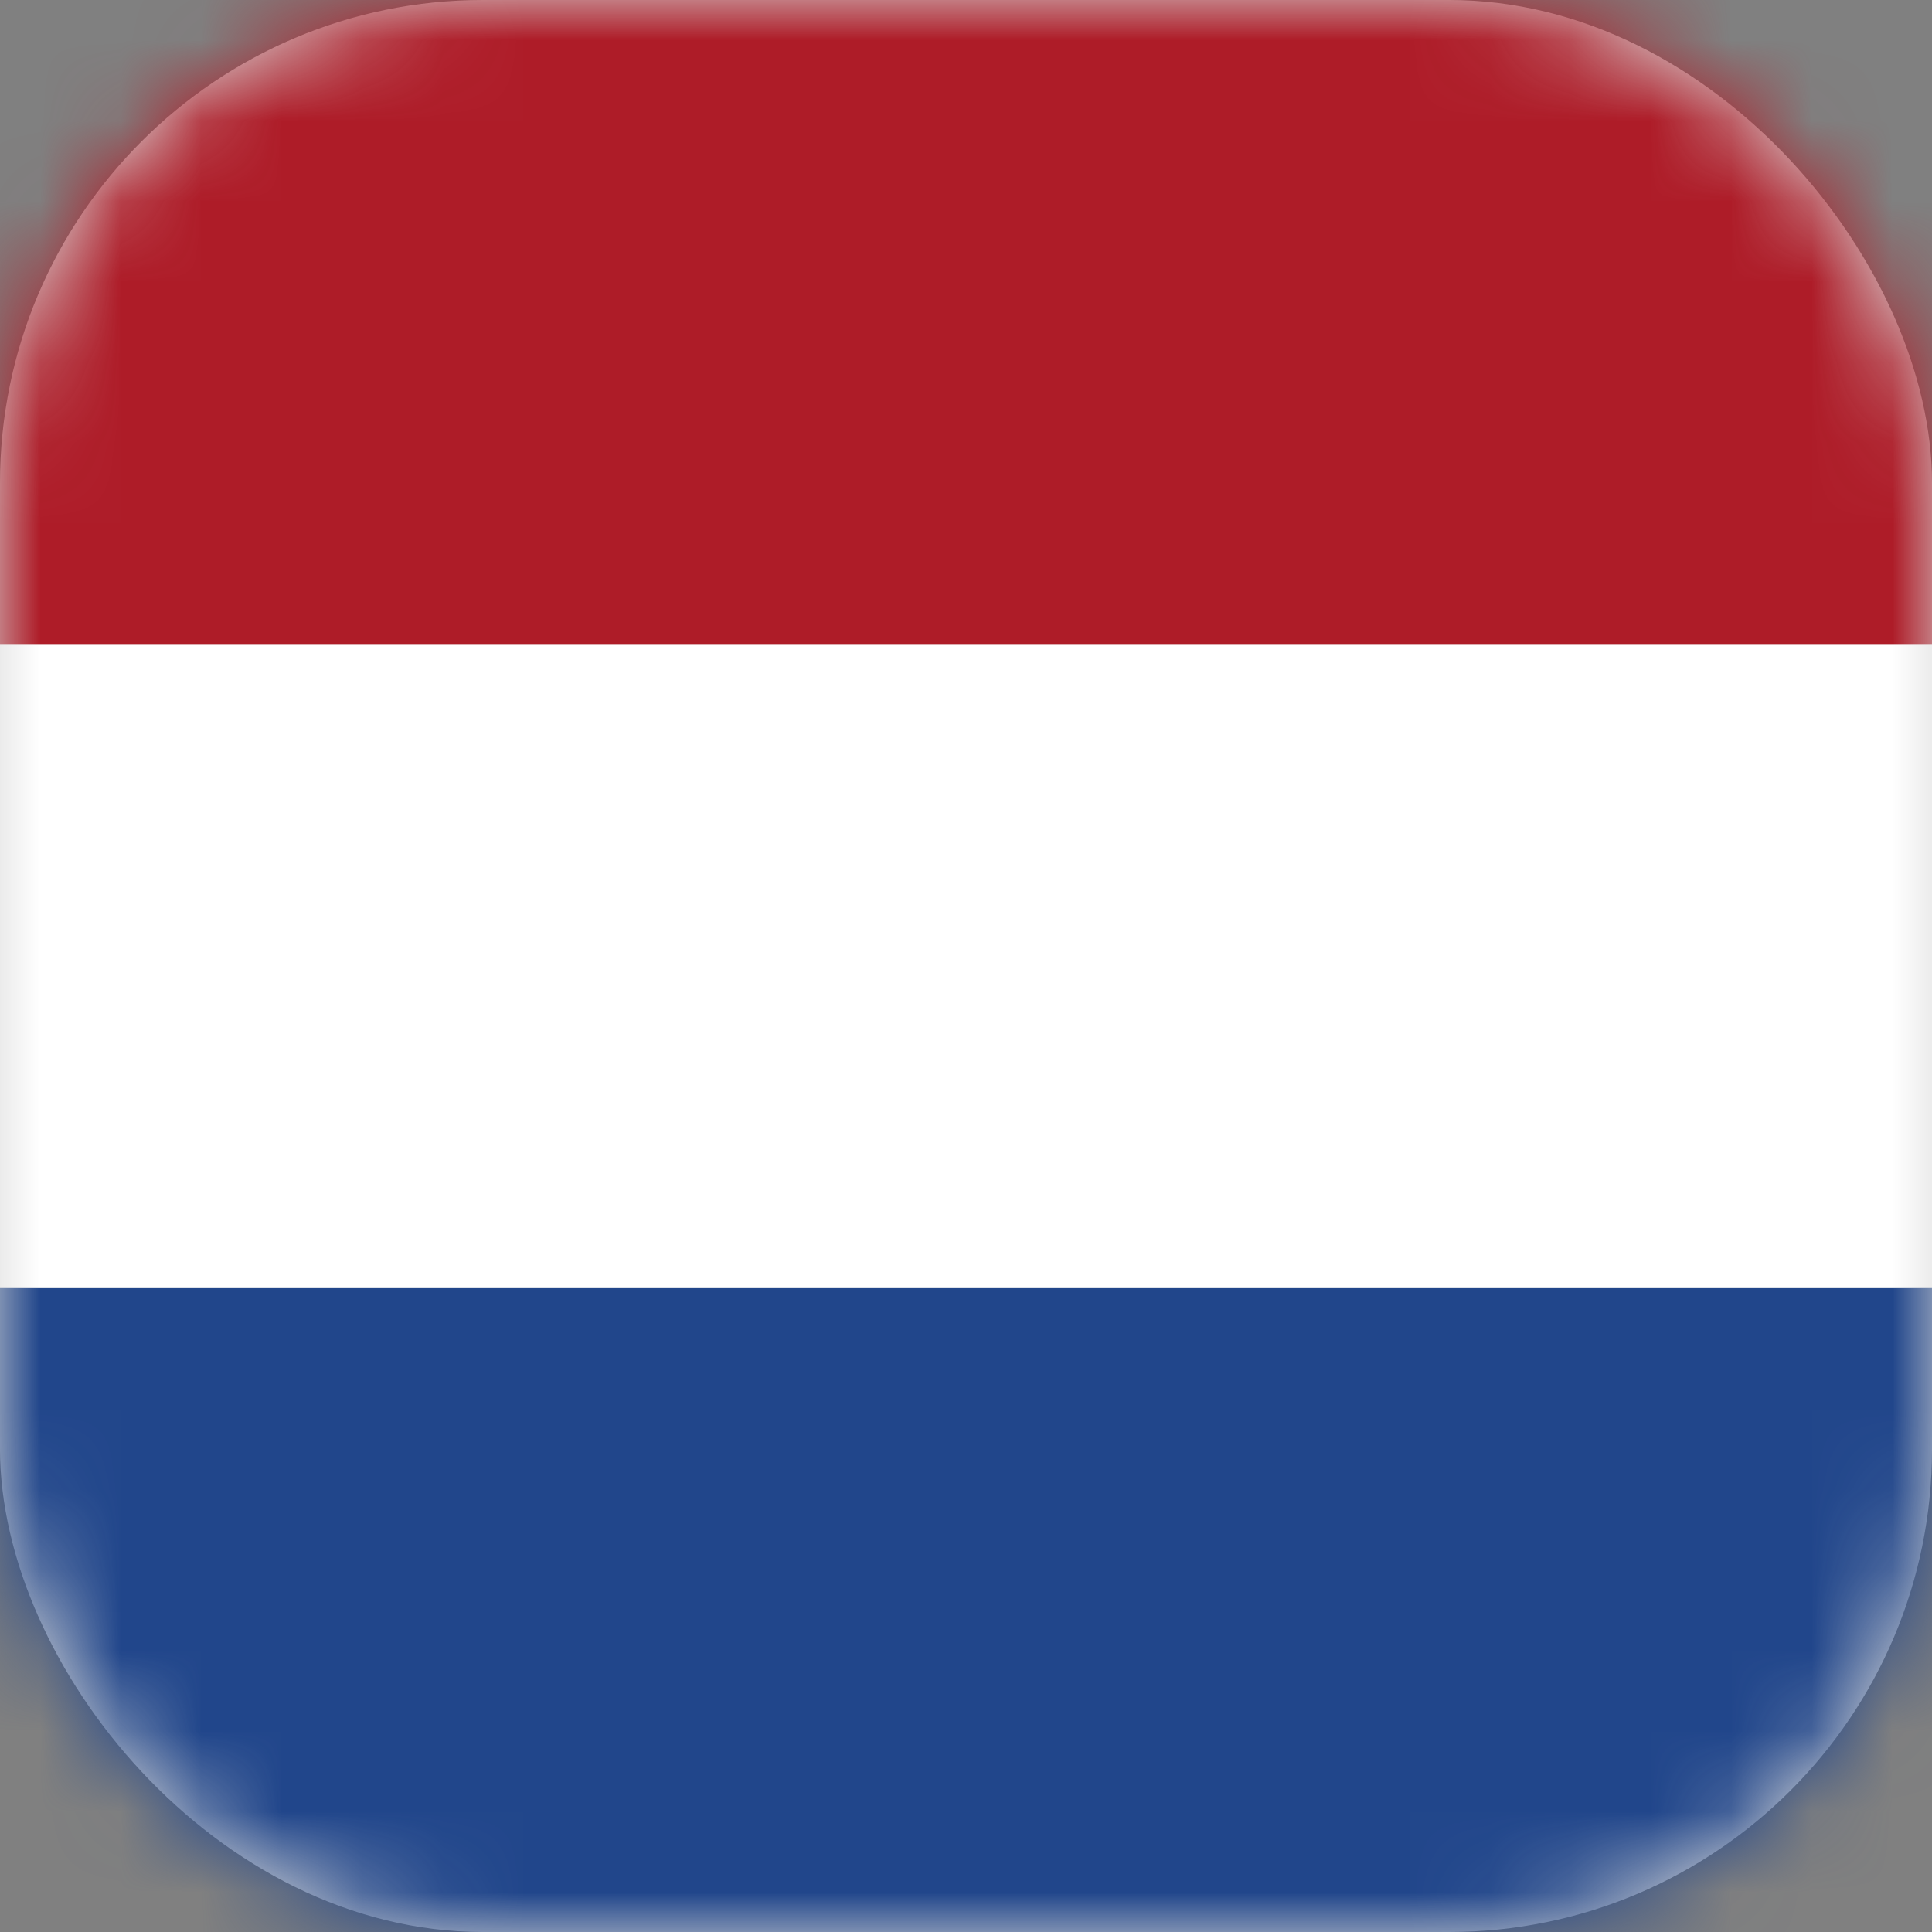
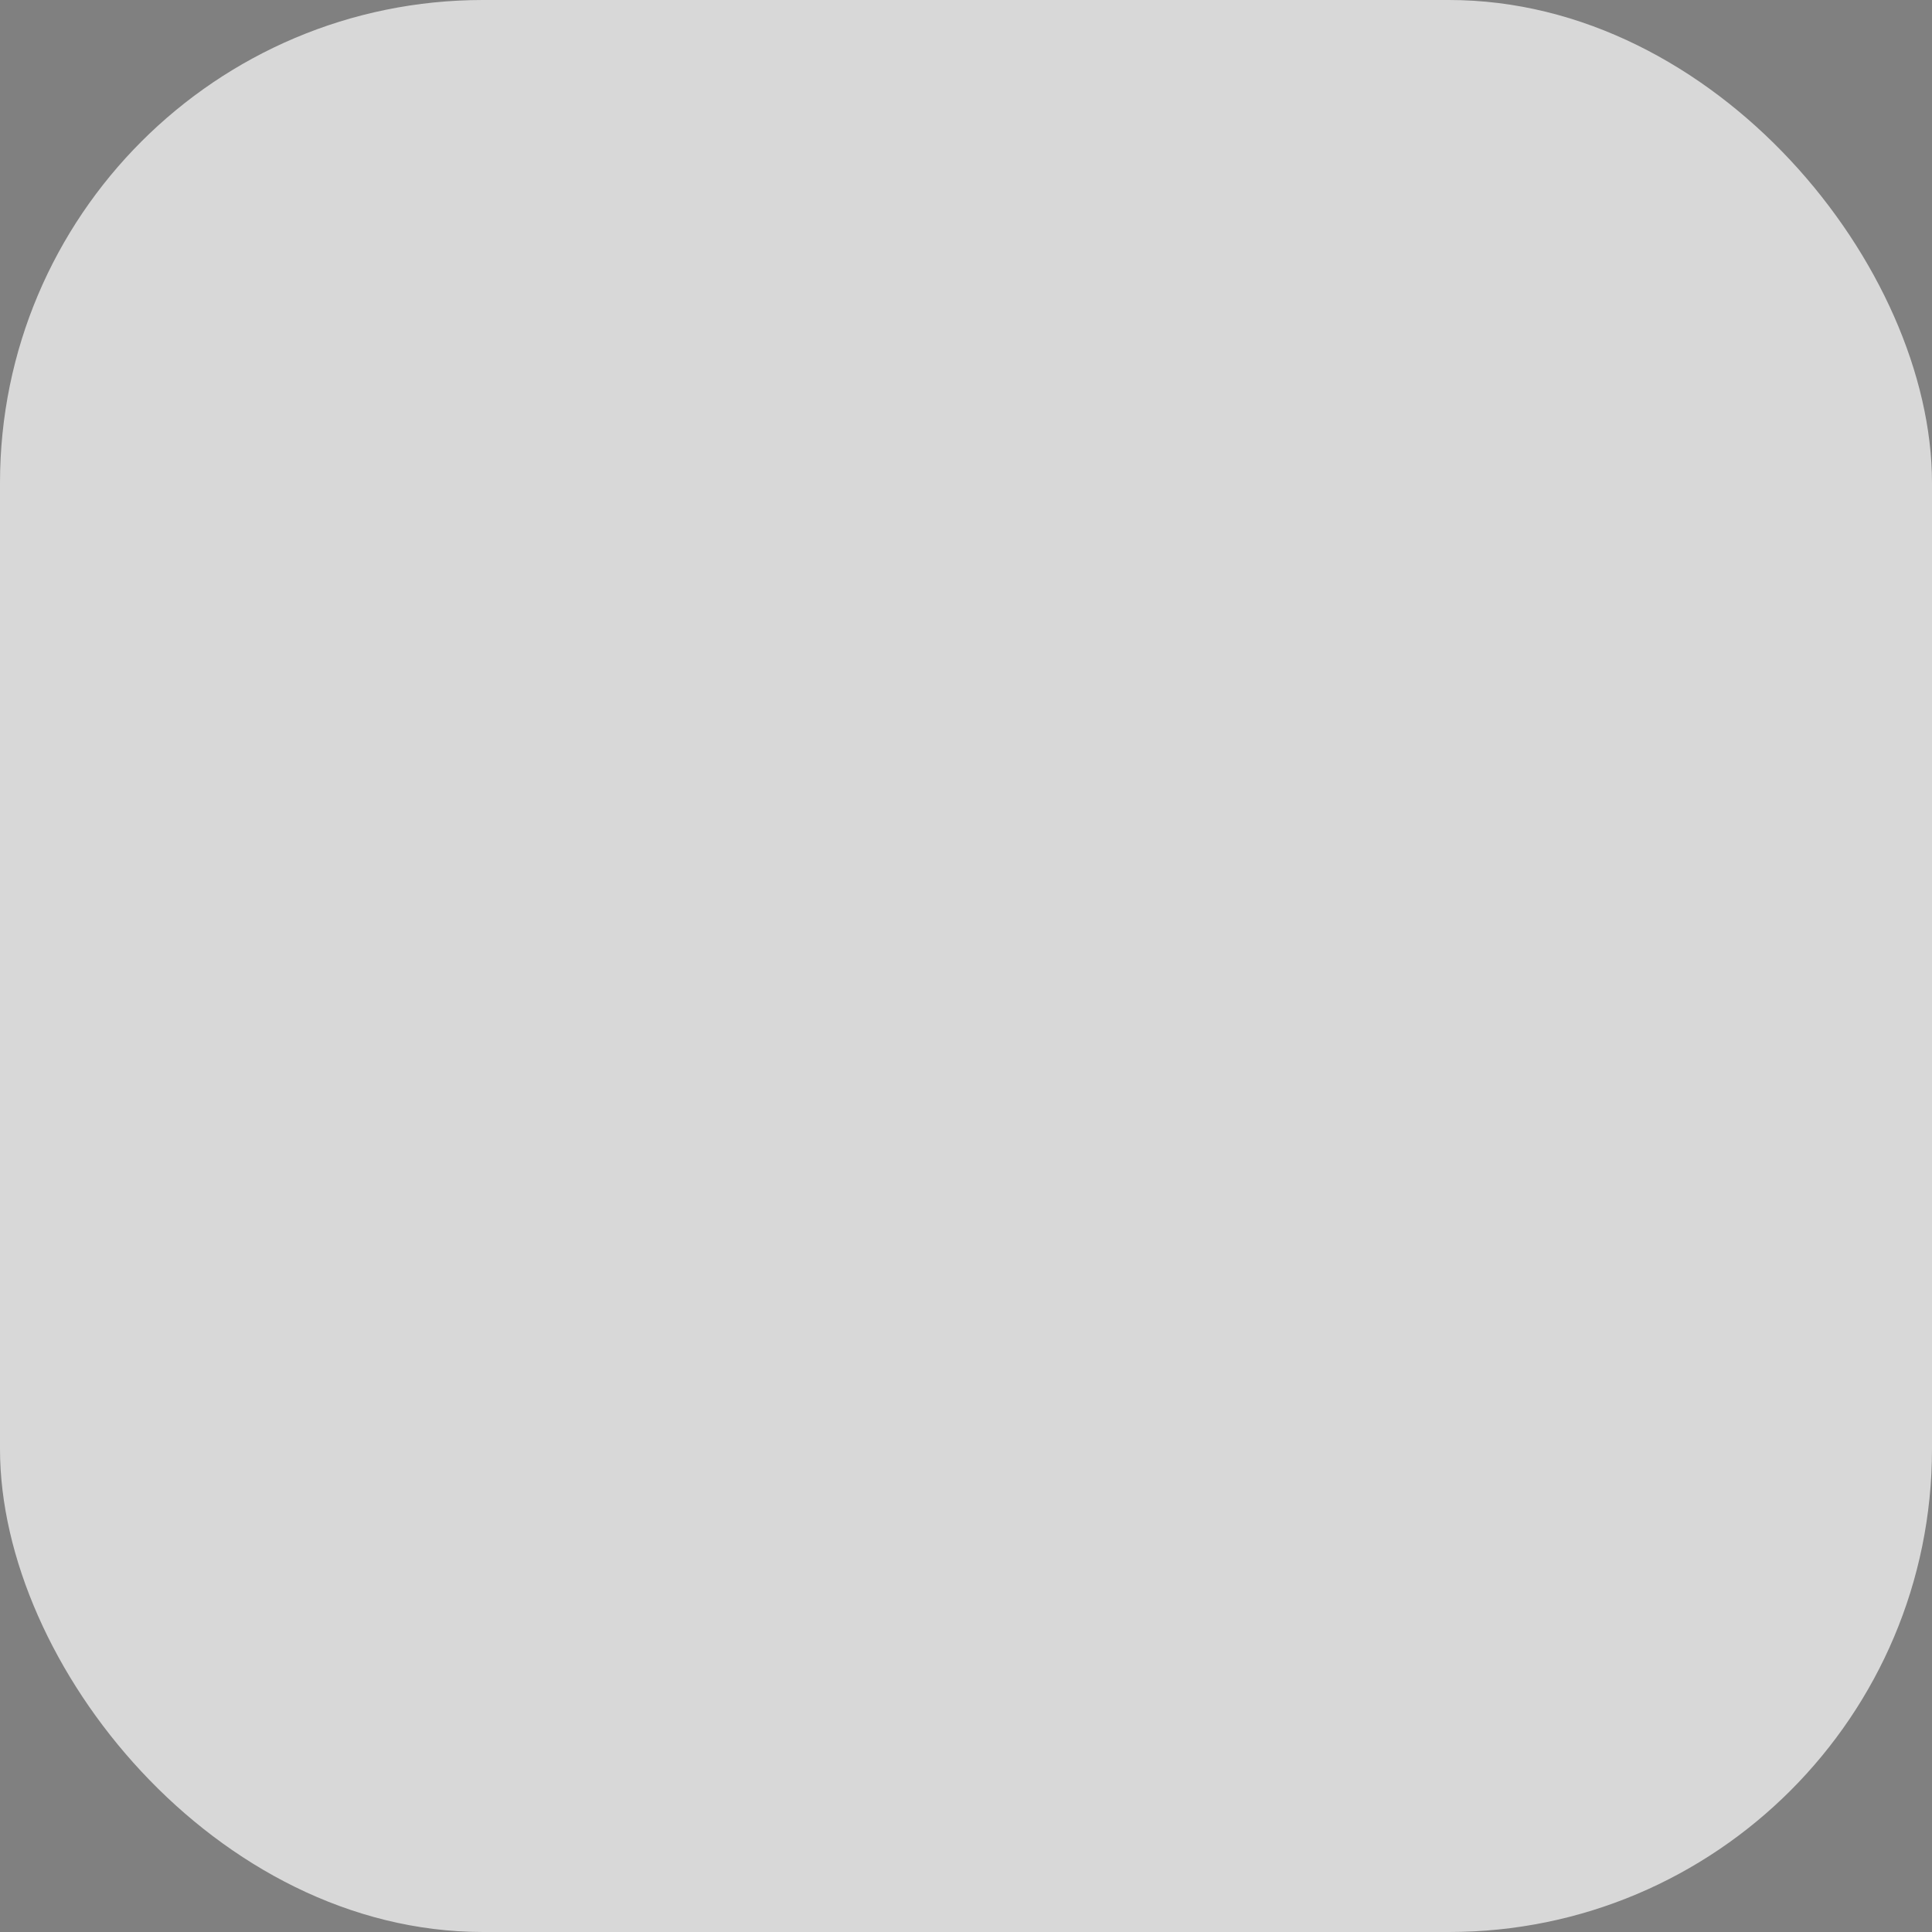
<svg xmlns="http://www.w3.org/2000/svg" xmlns:xlink="http://www.w3.org/1999/xlink" viewBox="0 0 24 24">
  <rect x="0" y="0" width="24" height="24" fill="#808080" stroke="none" />
  <defs>
    <rect id="a" width="24" height="24" x="0" y="0" rx="6" />
  </defs>
  <g fill="none" fill-rule="evenodd">
    <mask id="b" fill="#fff">
      <use xlink:href="#a" />
    </mask>
    <use fill="#D8D8D8" xlink:href="#a" />
-     <path fill="#21468B" d="M0 16h24v8H0z" mask="url(#b)" />
-     <path fill="#FFF" d="M0 8h24v8H0z" mask="url(#b)" />
-     <path fill="#AE1C28" d="M0 0h24v8H0z" mask="url(#b)" />
  </g>
</svg>